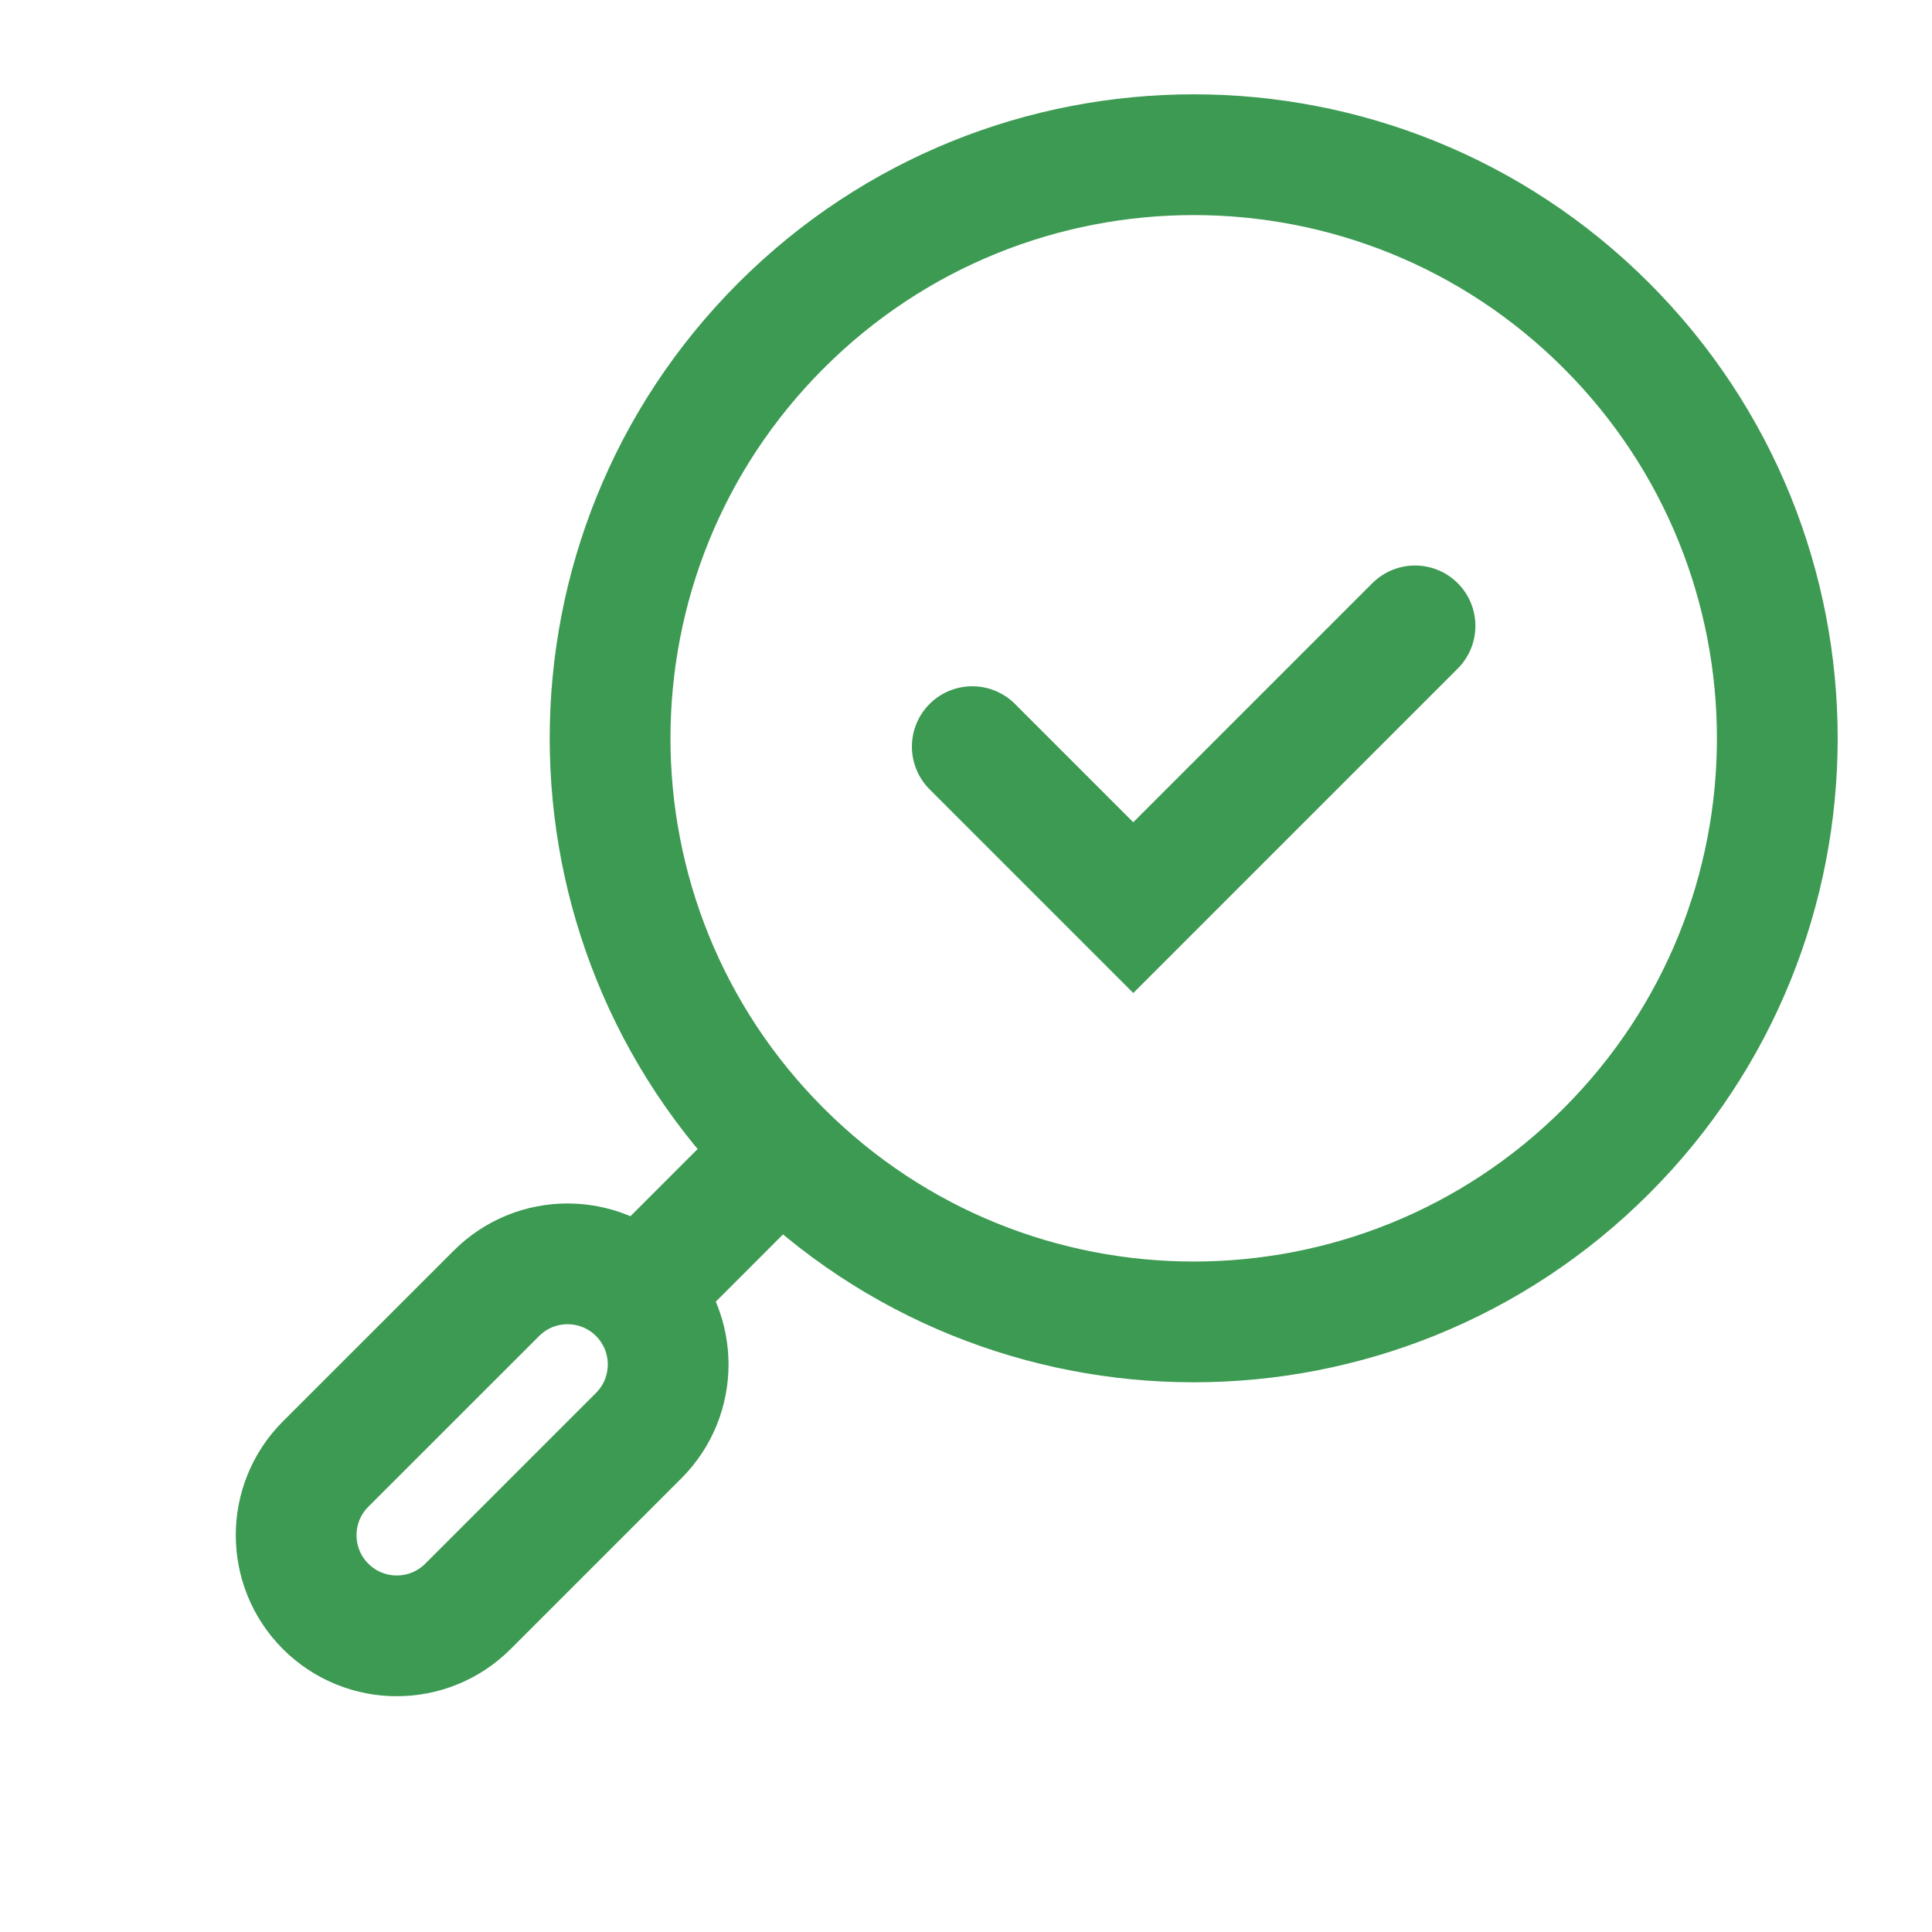
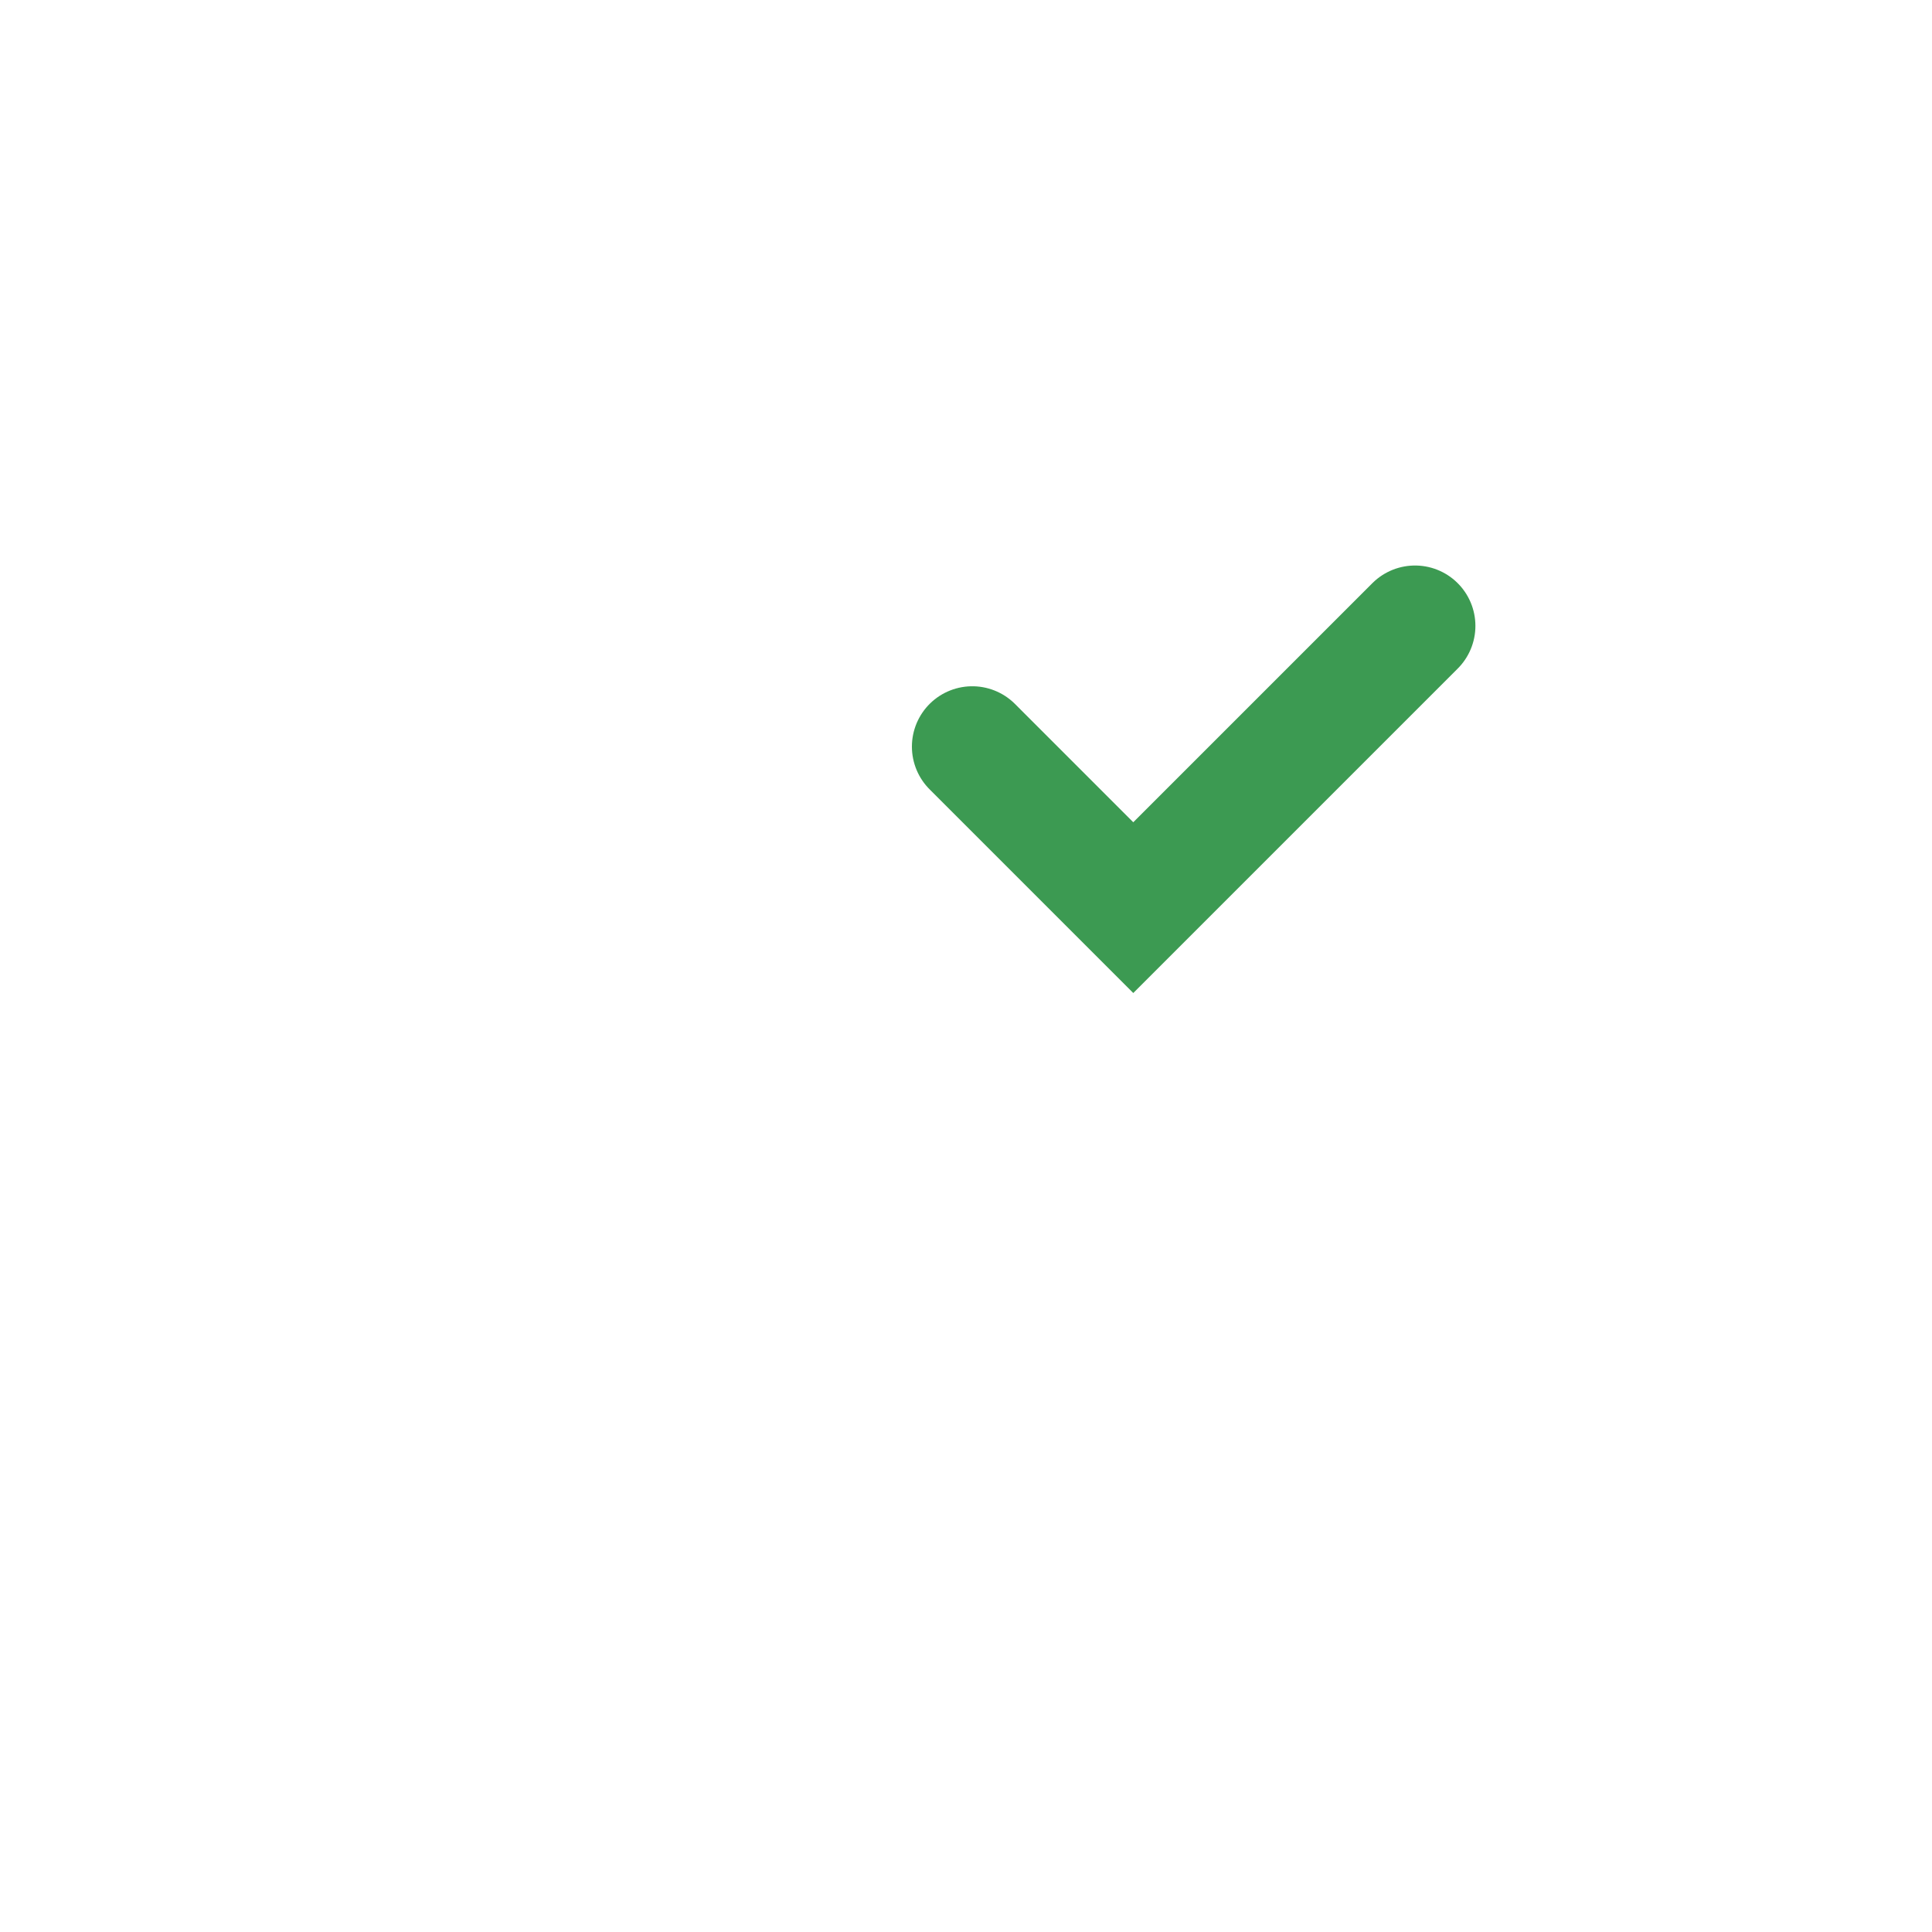
<svg xmlns="http://www.w3.org/2000/svg" width="24" height="24" viewBox="0 0 24 24" fill="none">
  <path d="M17.578 7.775L14.078 11.275L12.078 9.275" stroke="#3C9A52" stroke-width="1.5" stroke-linecap="round" />
-   <path d="M19.955 14.298C17.124 17.129 12.533 17.129 9.702 14.298C6.871 11.467 6.871 6.876 9.702 4.045C12.533 1.214 17.124 1.214 19.955 4.045C22.786 6.876 22.786 11.467 19.955 14.298ZM6.167 16.066C6.655 15.578 7.446 15.578 7.934 16.066C8.422 16.554 8.422 17.346 7.934 17.834L5.813 19.955C5.325 20.443 4.533 20.443 4.045 19.955C3.557 19.467 3.557 18.675 4.045 18.187L6.167 16.066Z" stroke="#3C9A52" stroke-width="1.5" />
-   <path d="M9.879 14.121L7.758 16.243" stroke="#3C9A52" stroke-width="1.5" />
</svg>